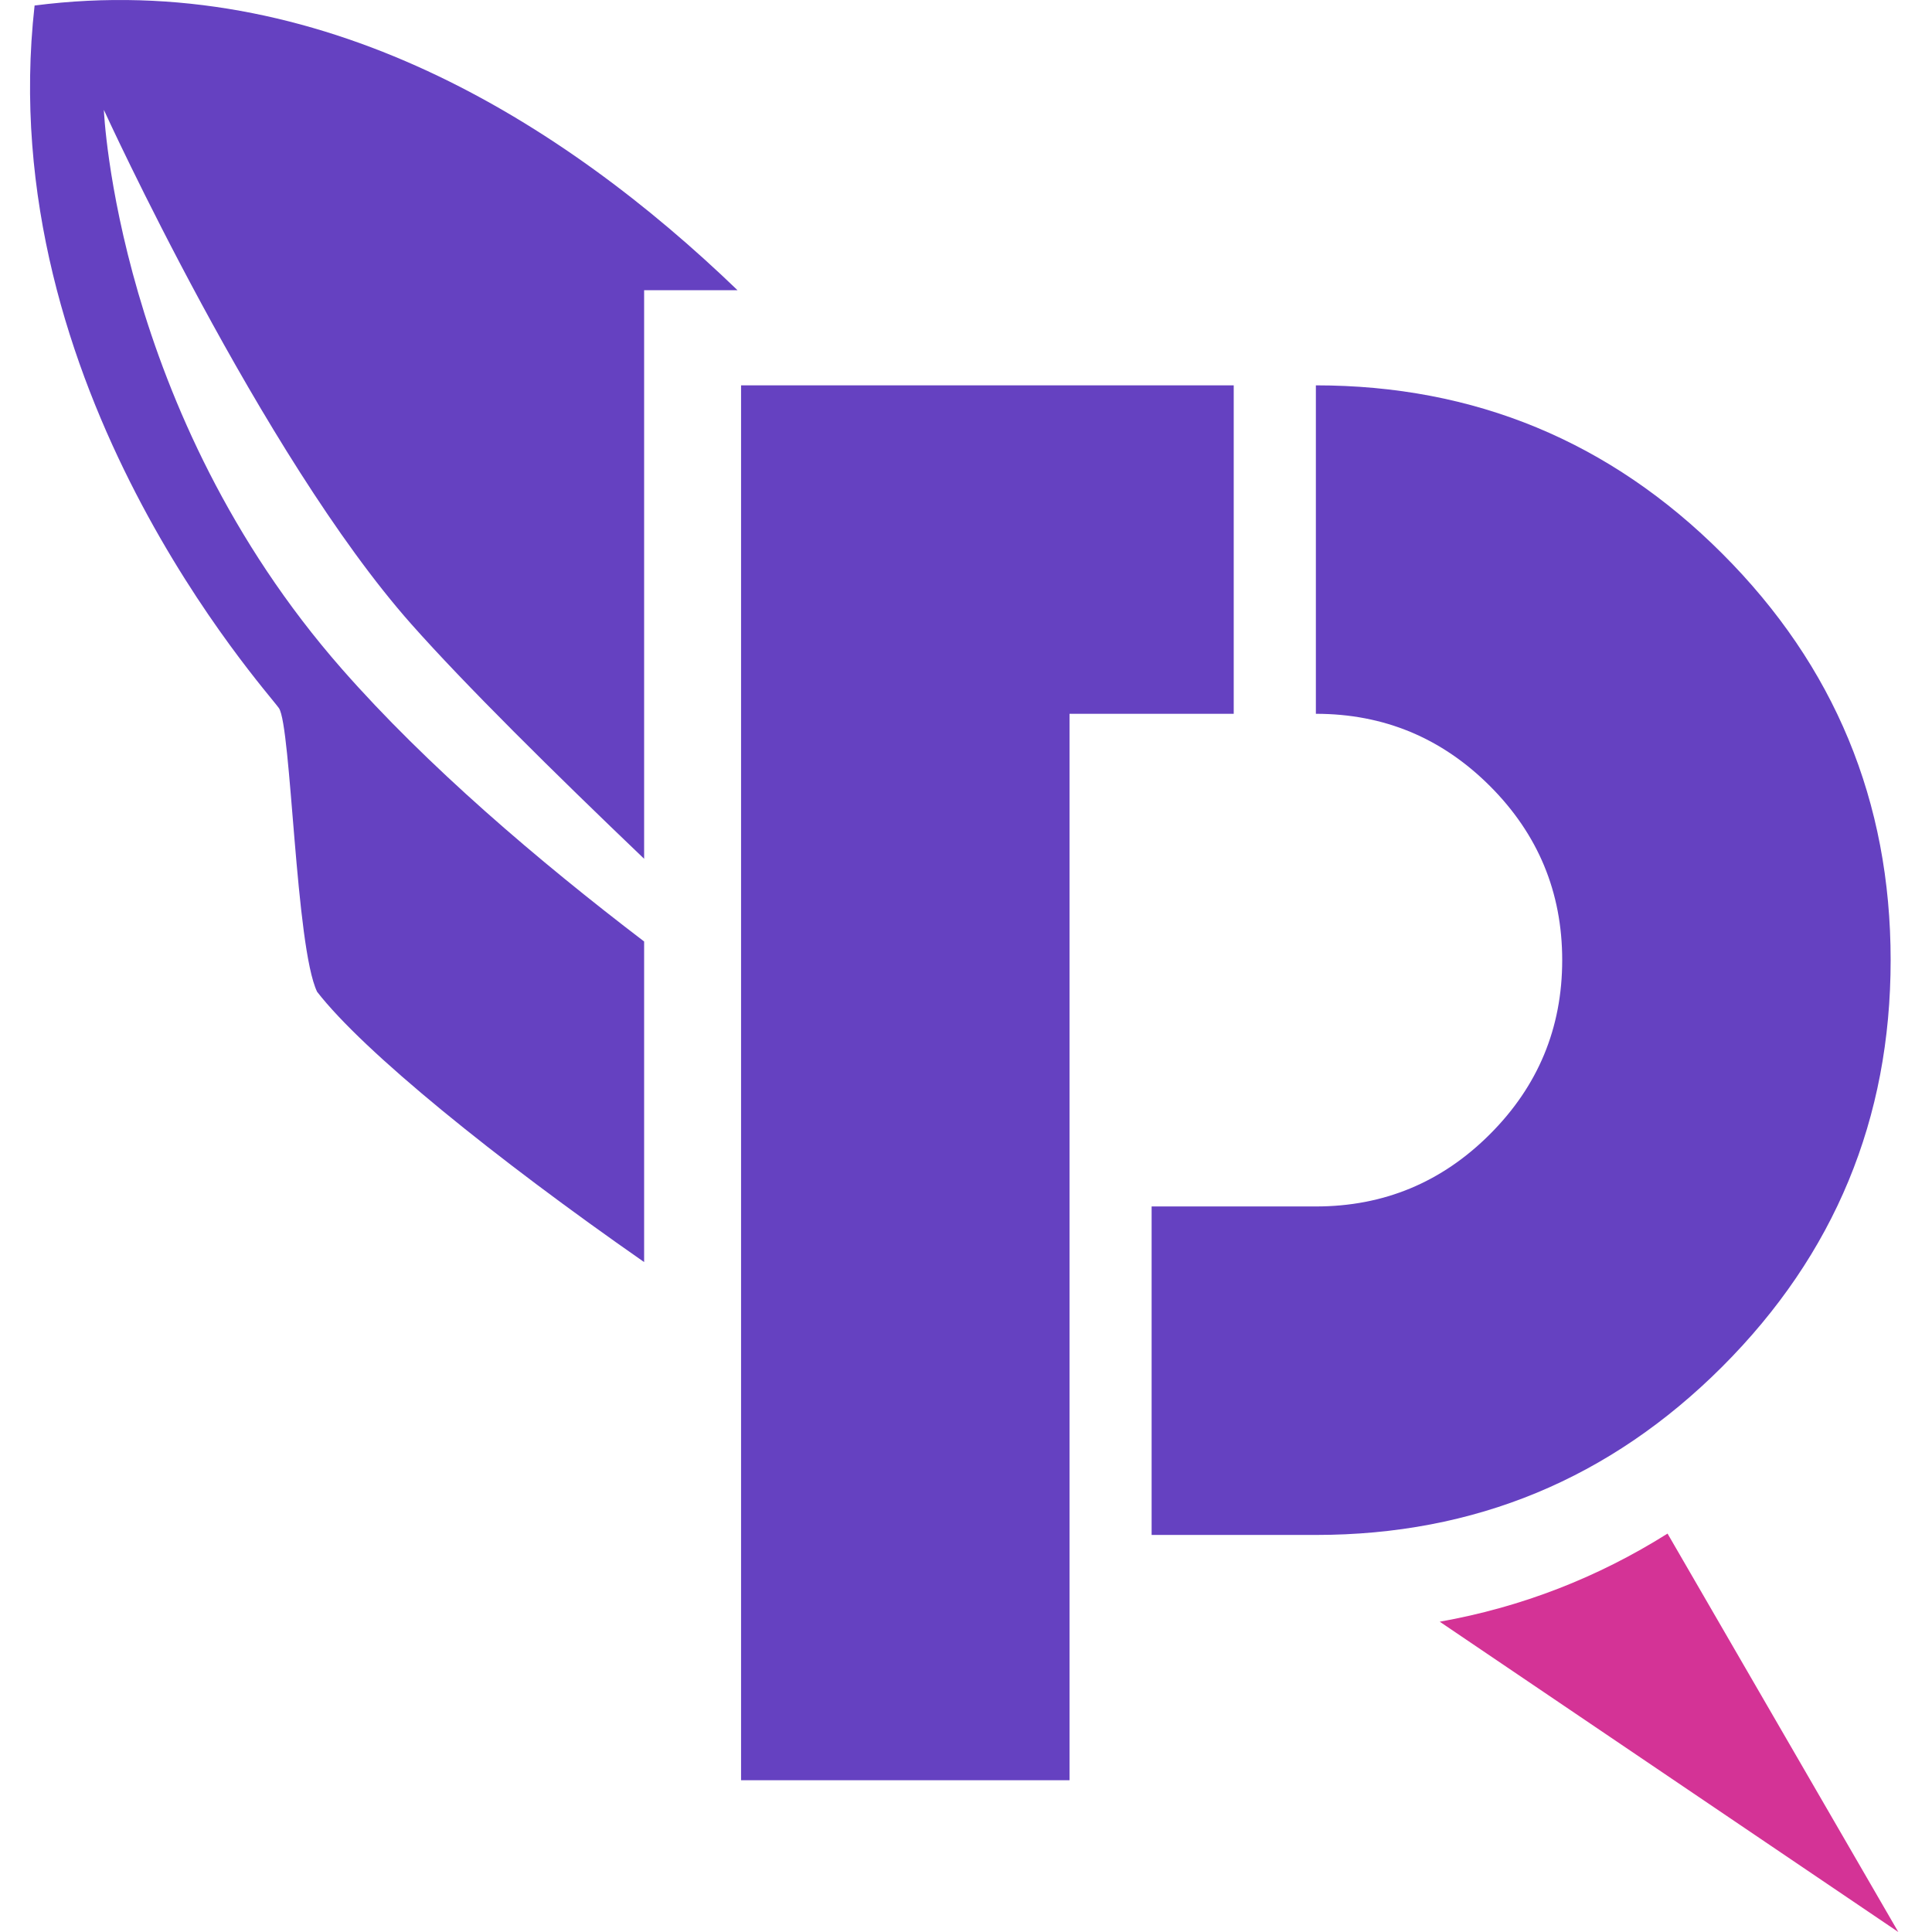
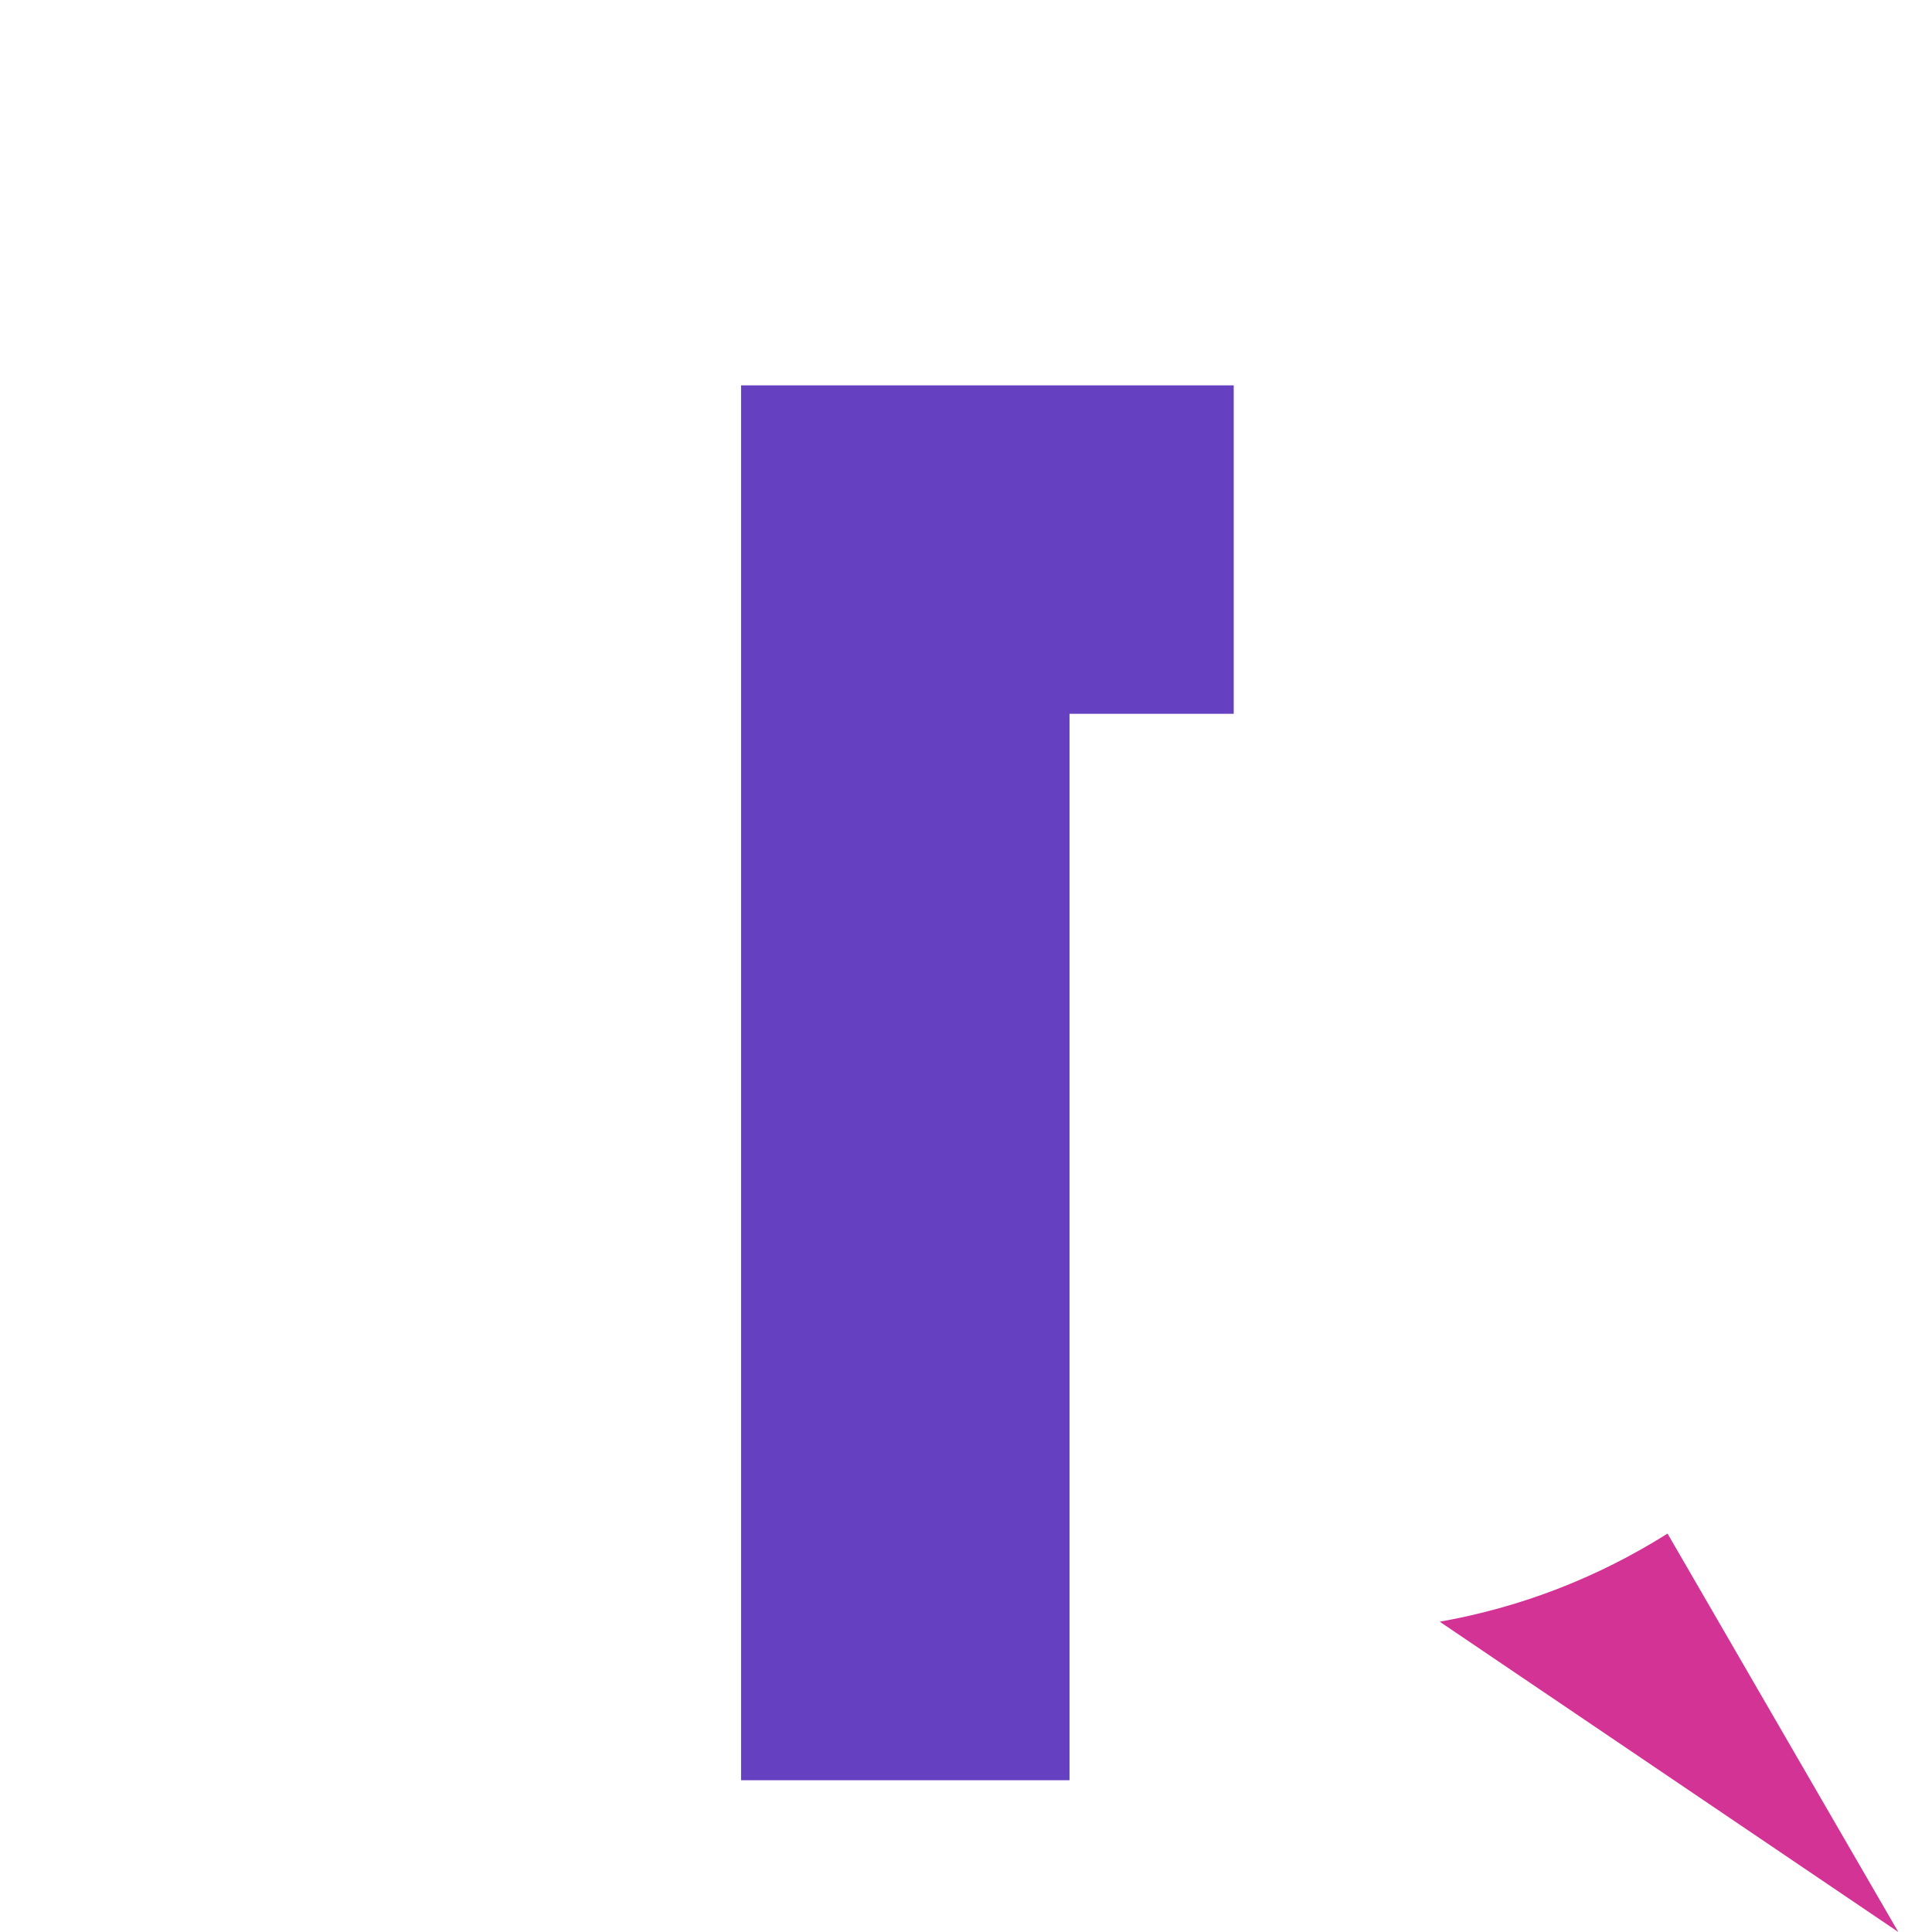
<svg xmlns="http://www.w3.org/2000/svg" version="1.1" id="Warstwa_1" x="0px" y="0px" width="566.93px" height="566.93px" viewBox="0 0 566.93 566.93" enable-background="new 0 0 566.93 566.93" xml:space="preserve">
-   <path fill="#6541C1" d="M100.316,196.292C34.088,120.819,30.477,32.238,30.477,32.238s46.254,101.309,90.221,150.904  c15.739,17.75,41.601,43.329,68.316,68.858V113.63V85.168h27.417C165.296,35.909,93.867-9.199,10.151,1.62  C-2.461,113.94,78.218,202.512,81.852,207.808c3.628,5.305,4.859,70.064,11.202,83.225c13.621,17.565,52.194,48.822,95.96,79.312  V276.27C157.931,252.566,125.239,224.699,100.316,196.292z" />
  <path fill-rule="evenodd" clip-rule="evenodd" fill="#D43396" d="M422.479,475.877l134.564,91.053l-67.716-116.91  C468.836,462.907,446.528,471.604,422.479,475.877z" />
  <polygon fill="#6541C1" points="362.027,113.077 217.459,113.077 217.459,522.394 313.842,522.394 313.842,209.459 362.027,209.459   " />
-   <path fill="#6541C1" d="M386.131,113.077v96.382c19.915,0,36.94,7.068,51.081,21.202c14.129,14.136,21.204,31.161,21.204,51.08  c0,19.915-7.075,36.954-21.204,51.079c-14.141,14.142-31.166,21.205-51.081,21.205h-48.196v96.393h48.196  c46.581,0,86.337-16.474,119.267-49.396c32.93-32.936,49.396-72.693,49.396-119.28c0-46.583-16.467-86.338-49.396-119.27  C472.468,129.539,432.712,113.077,386.131,113.077z" />
</svg>